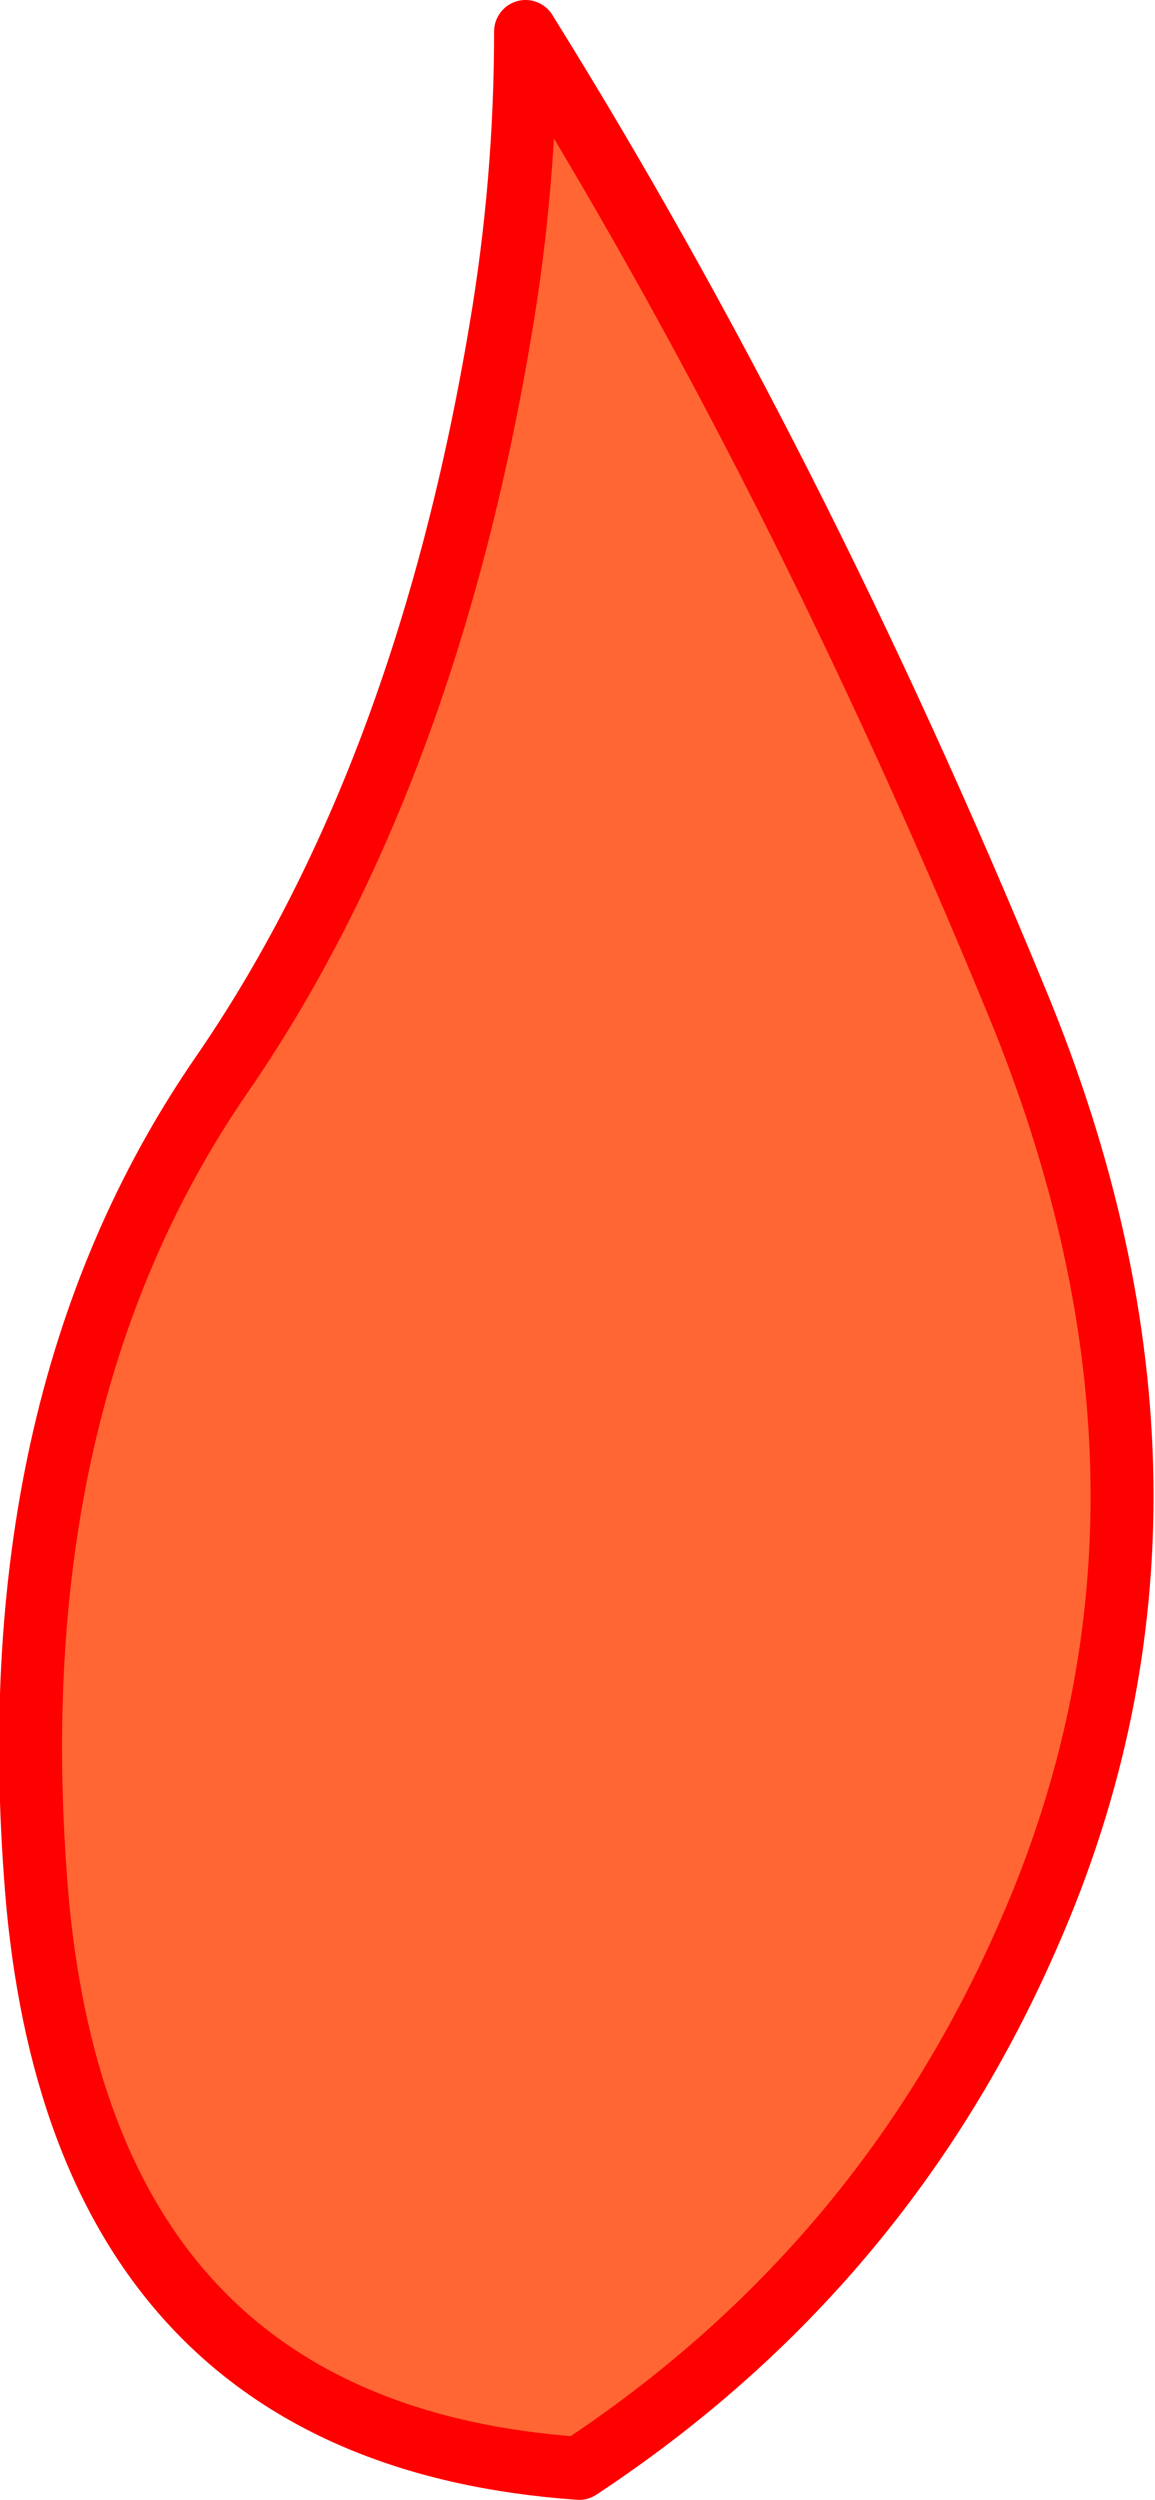
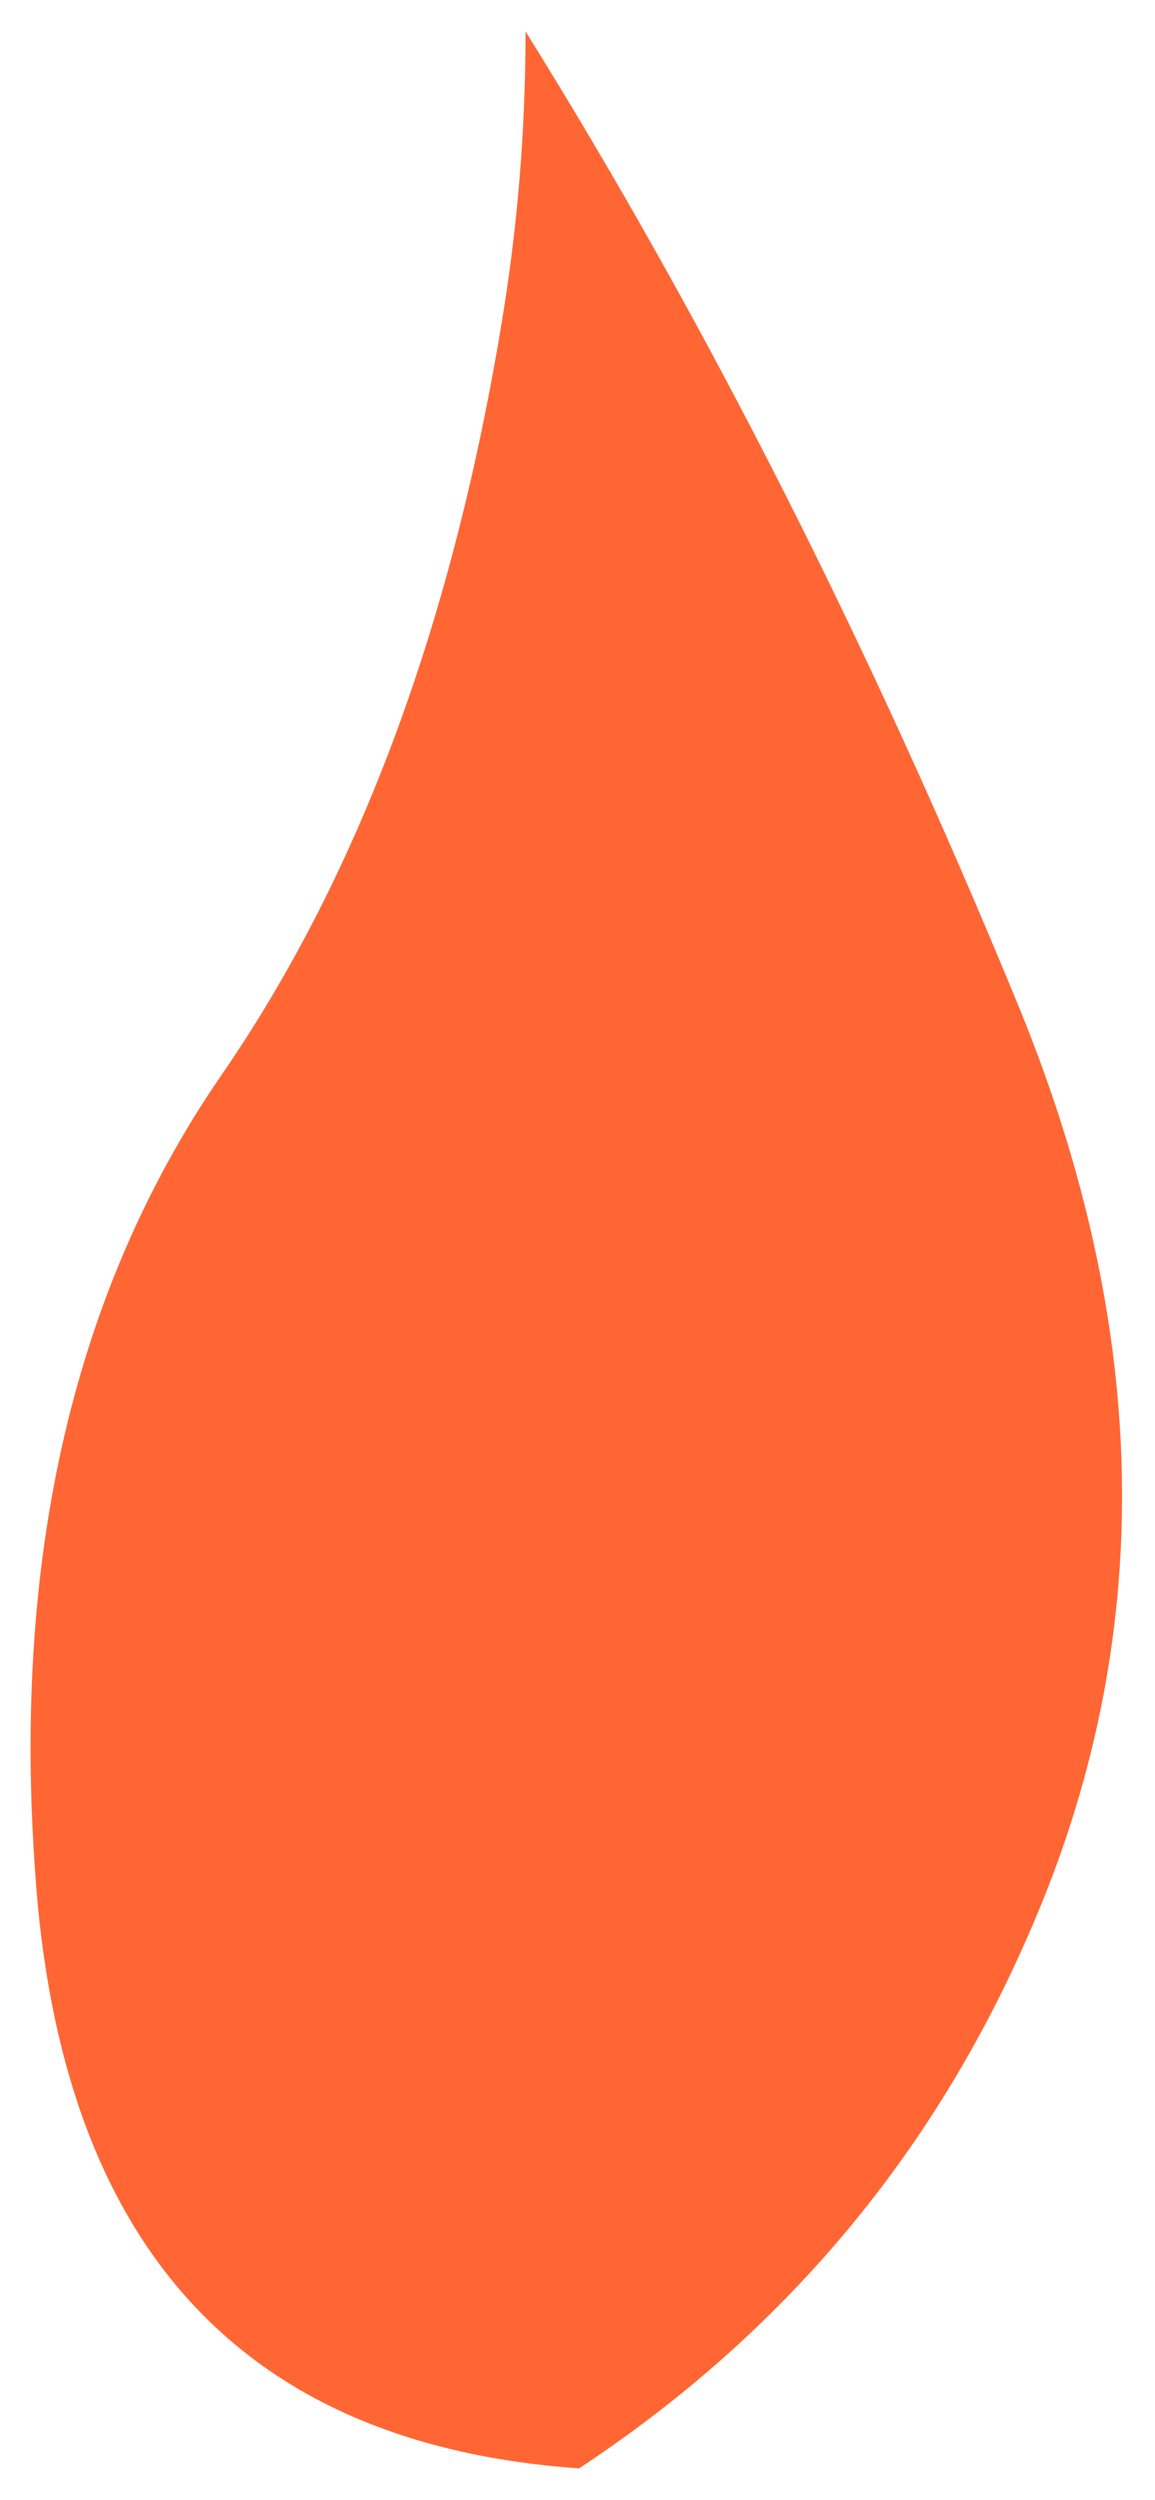
<svg xmlns="http://www.w3.org/2000/svg" height="39.7px" width="18.35px">
  <g transform="matrix(1.0, 0.0, 0.0, 1.0, 9.15, 19.85)">
    <path d="M7.2 10.85 Q4.9 16.15 0.05 19.35 -7.75 18.8 -8.55 10.4 -9.25 2.5 -5.65 -2.75 -2.4 -7.45 -1.2 -14.6 -0.8 -16.95 -0.8 -19.35 3.5 -12.45 7.0 -3.95 10.25 3.9 7.2 10.85" fill="#ff6633" fill-rule="evenodd" stroke="none" />
-     <path d="M7.2 10.85 Q4.9 16.15 0.05 19.35 -7.75 18.8 -8.55 10.4 -9.25 2.5 -5.65 -2.75 -2.4 -7.45 -1.2 -14.6 -0.8 -16.95 -0.8 -19.35 3.5 -12.45 7.0 -3.95 10.25 3.9 7.2 10.85 Z" fill="none" stroke="#ff0000" stroke-linecap="round" stroke-linejoin="round" stroke-width="1.0" />
  </g>
</svg>